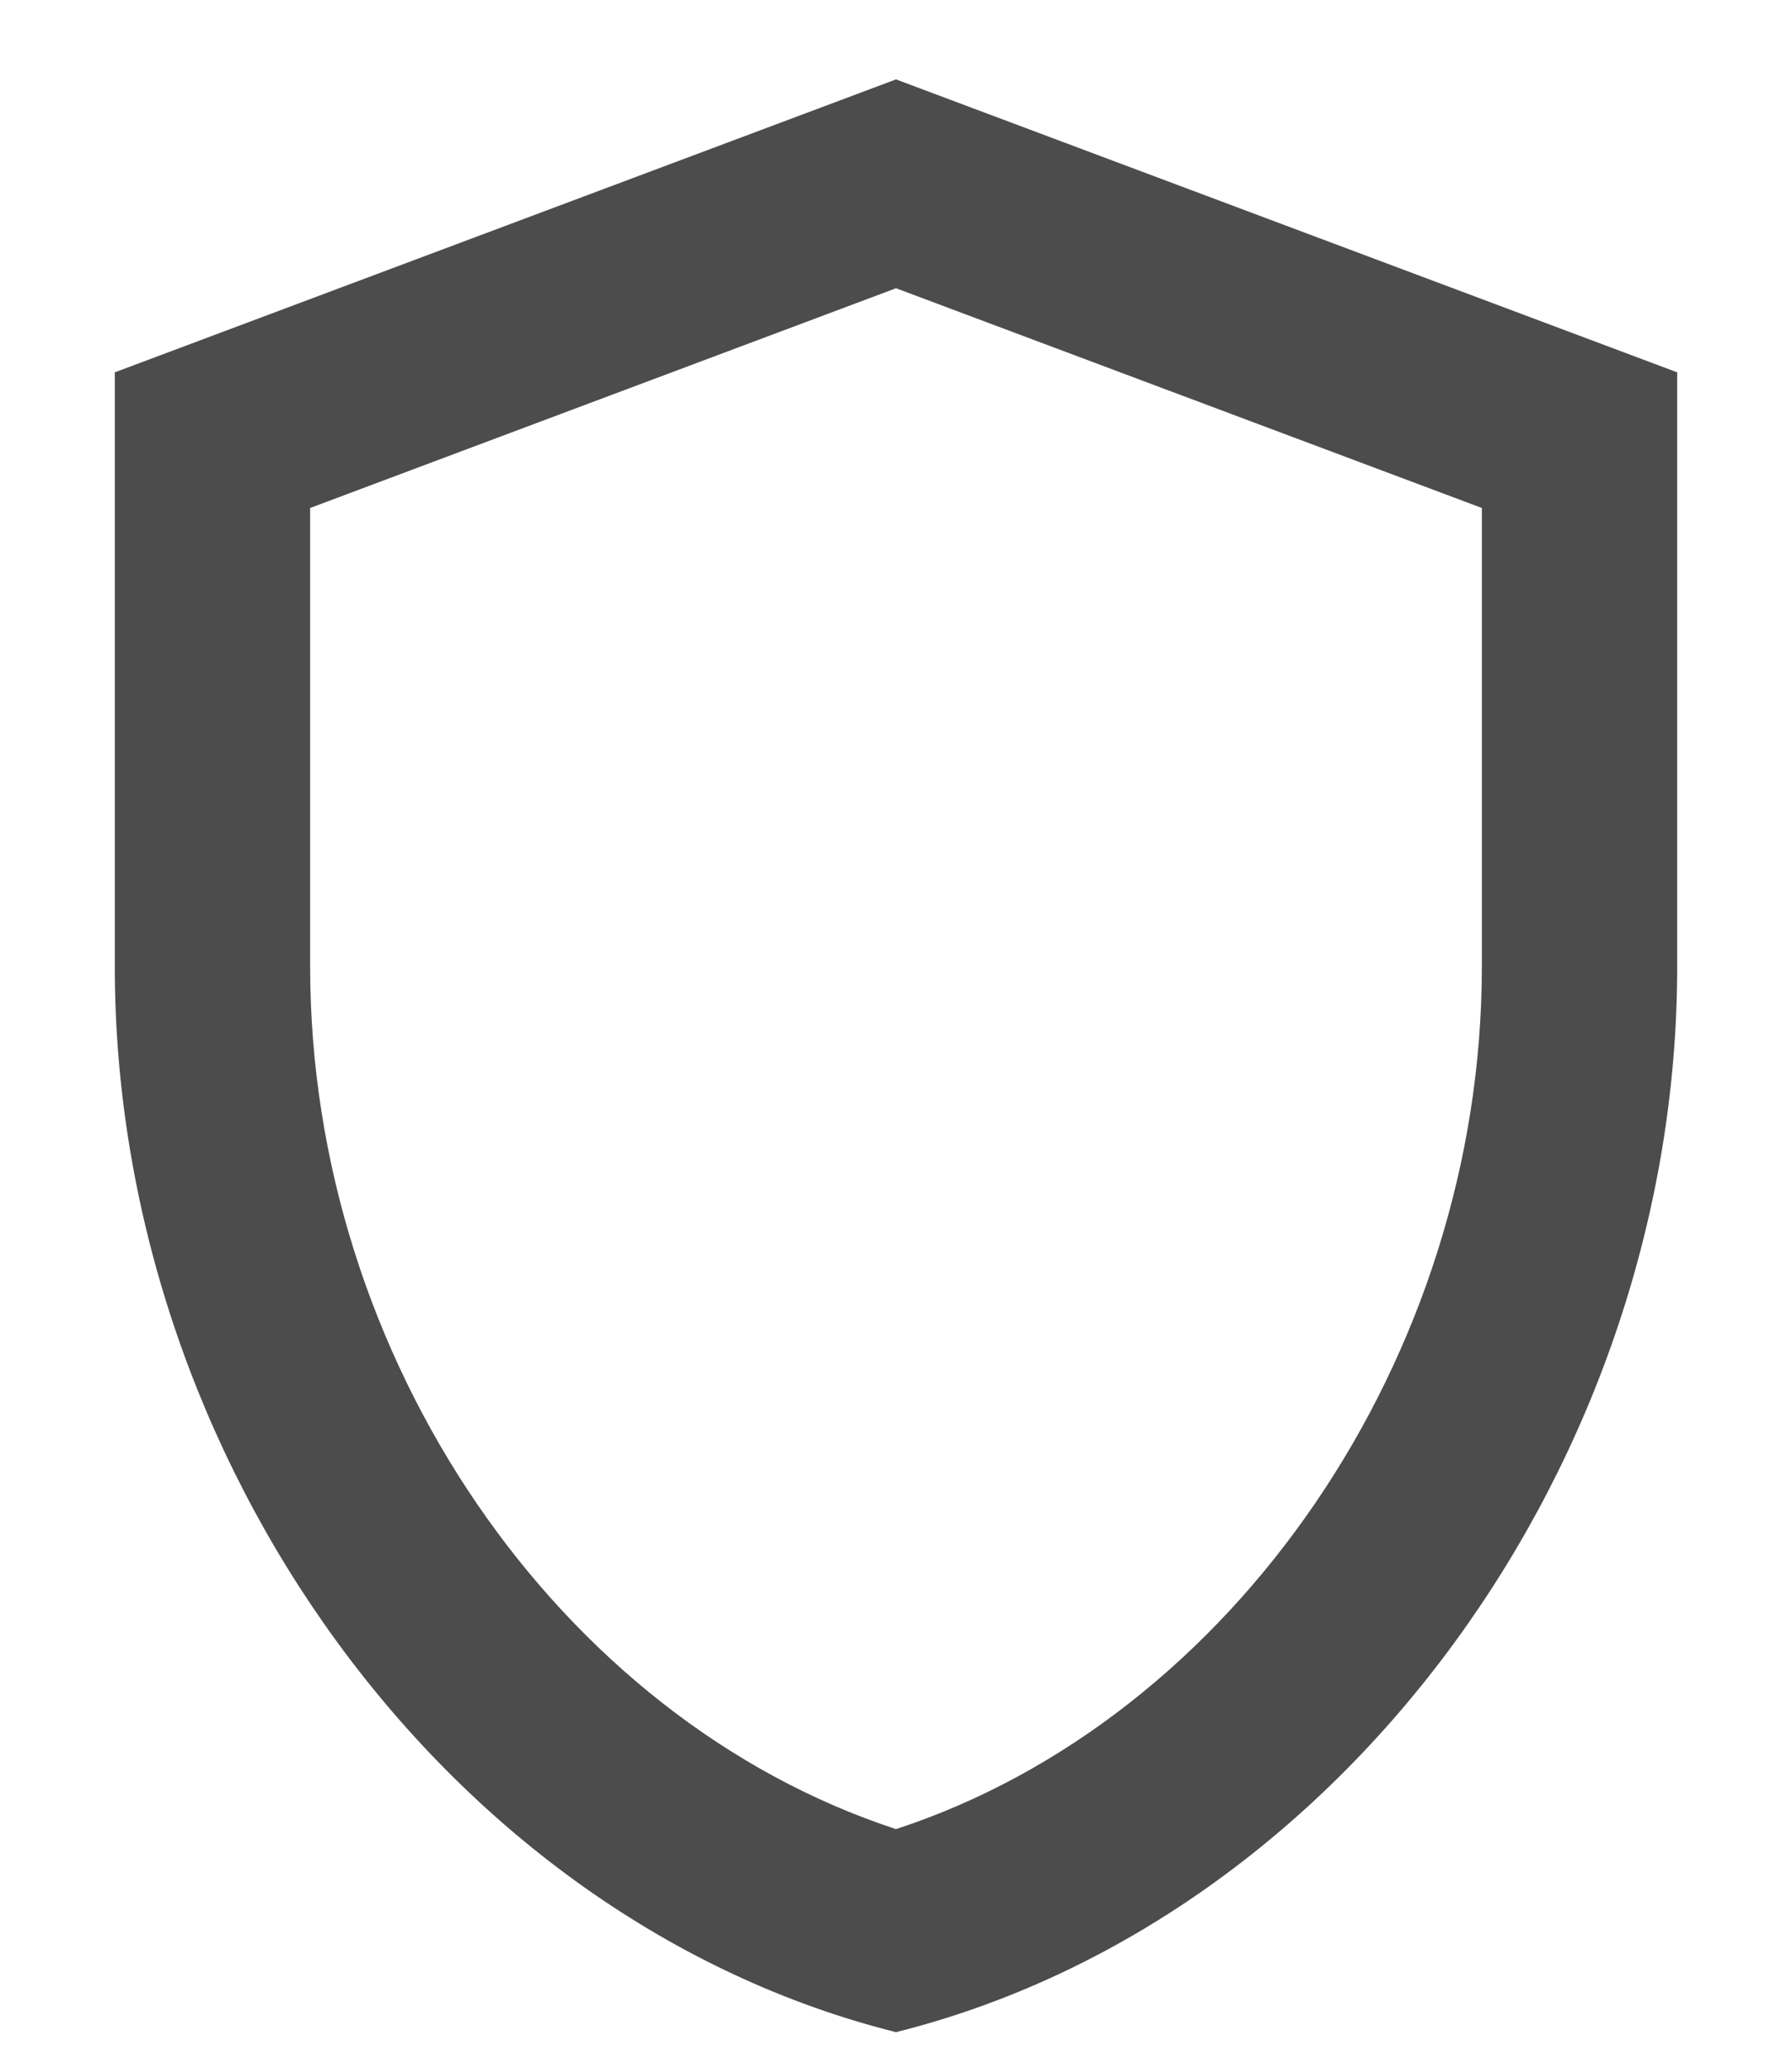
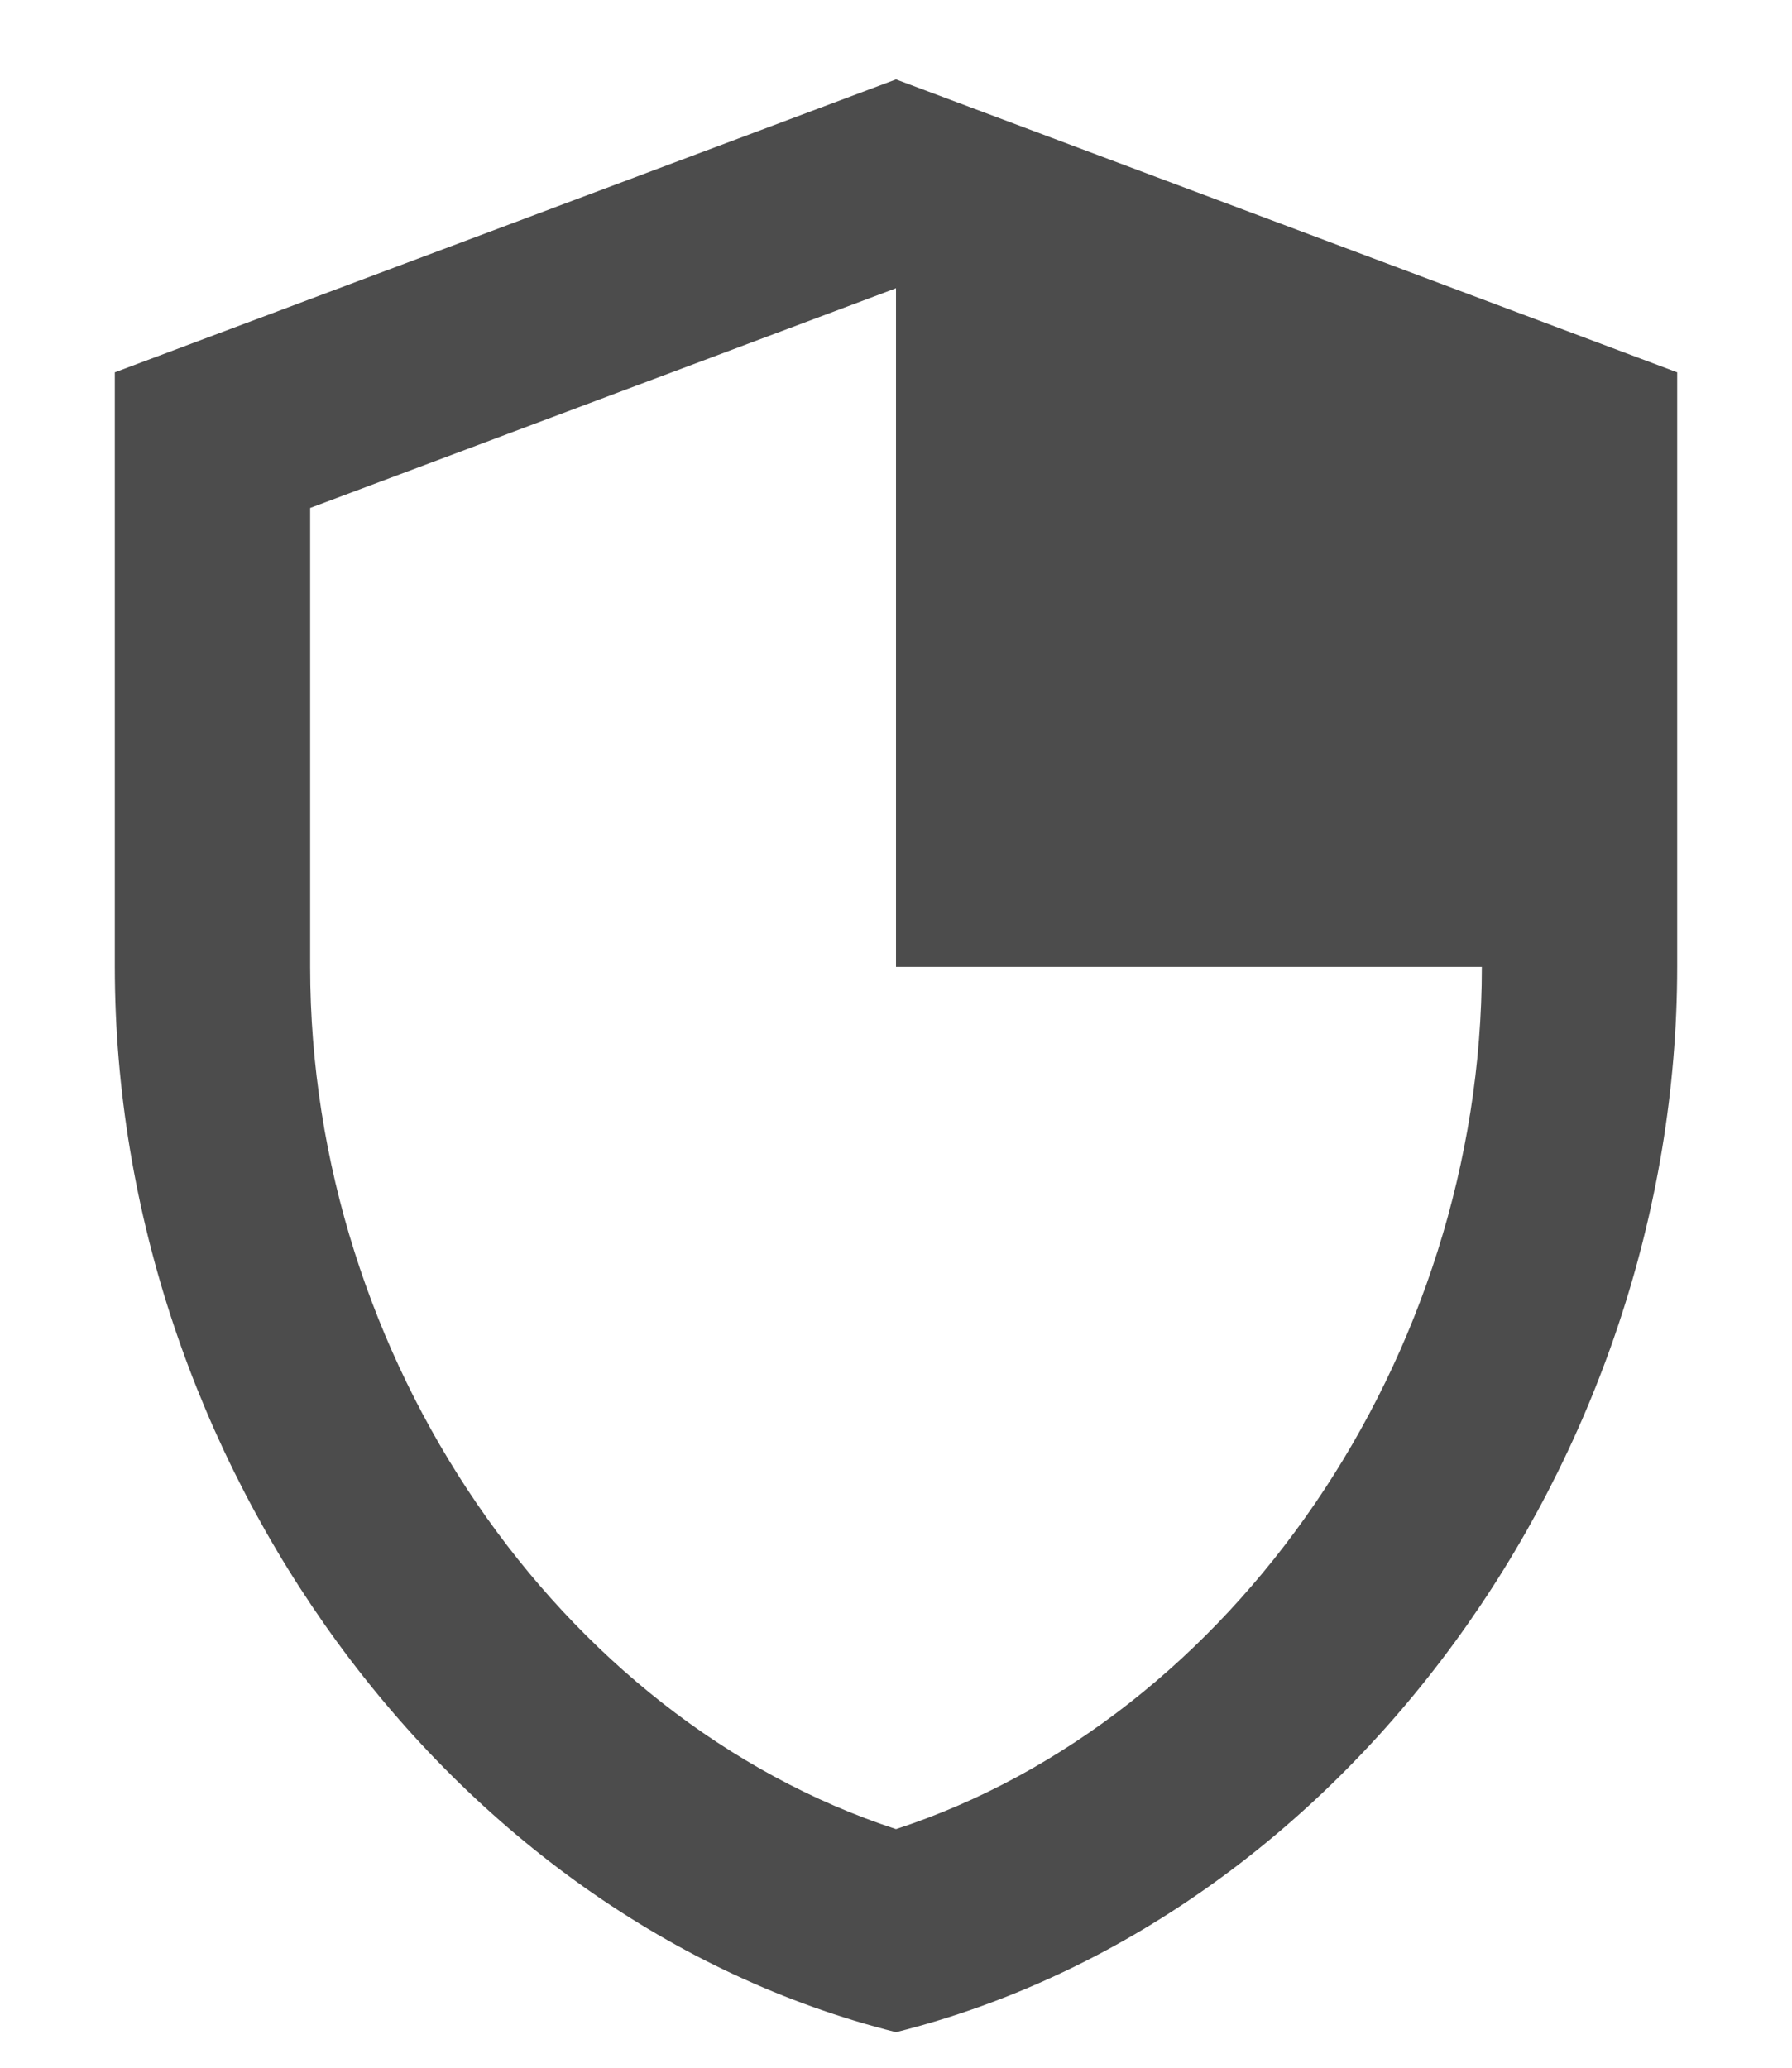
<svg xmlns="http://www.w3.org/2000/svg" width="13" height="15" viewBox="0 0 13 15" fill="none">
-   <path d="M6.5 0.576L0.833 2.701V7.014C0.833 10.591 3.249 13.928 6.5 14.742C9.751 13.928 12.167 10.591 12.167 7.014V2.701L6.5 0.576ZM10.75 7.014C10.75 9.848 8.944 12.469 6.5 13.269C4.056 12.469 2.25 9.855 2.25 7.014V3.685L6.5 2.091L10.75 3.685V7.014Z" fill="black" fill-opacity="0.7" />
+   <path d="M6.5 0.576L0.833 2.701V7.014C0.833 10.591 3.249 13.928 6.5 14.742C9.751 13.928 12.167 10.591 12.167 7.014V2.701L6.5 0.576ZM10.75 7.014C10.75 9.848 8.944 12.469 6.5 13.269C4.056 12.469 2.25 9.855 2.25 7.014V3.685L6.5 2.091V7.014Z" fill="black" fill-opacity="0.7" />
</svg>